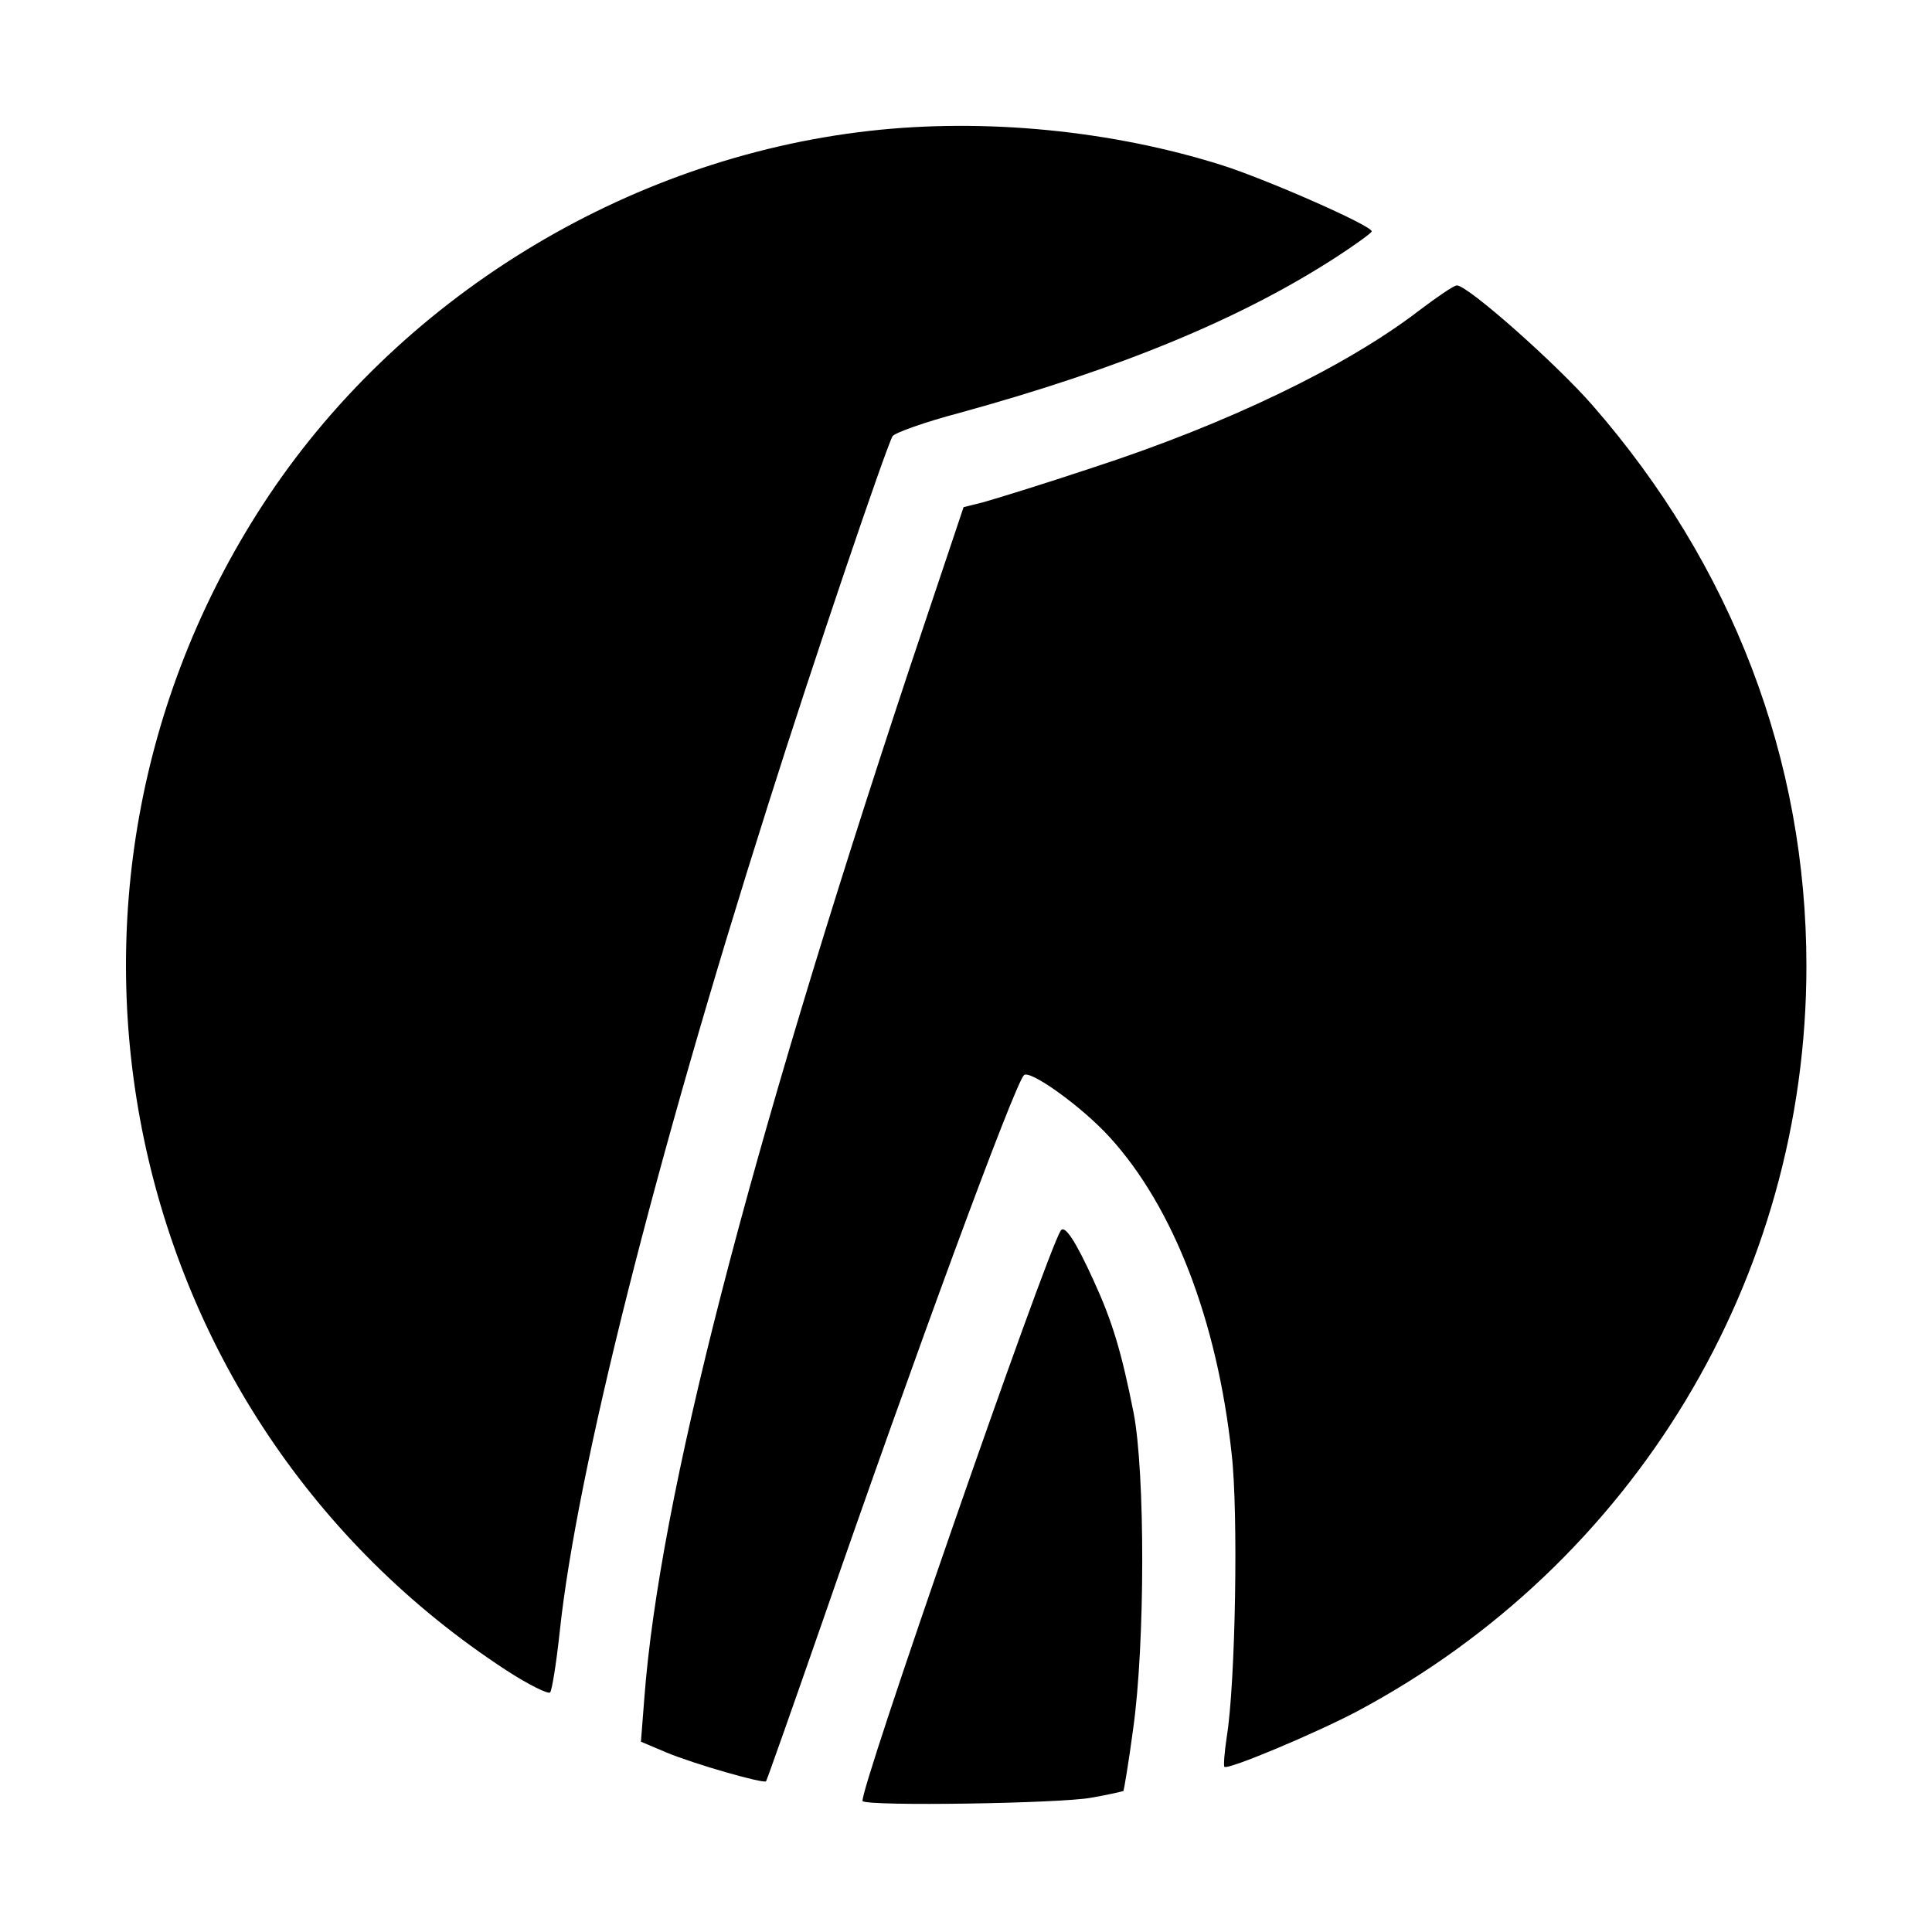
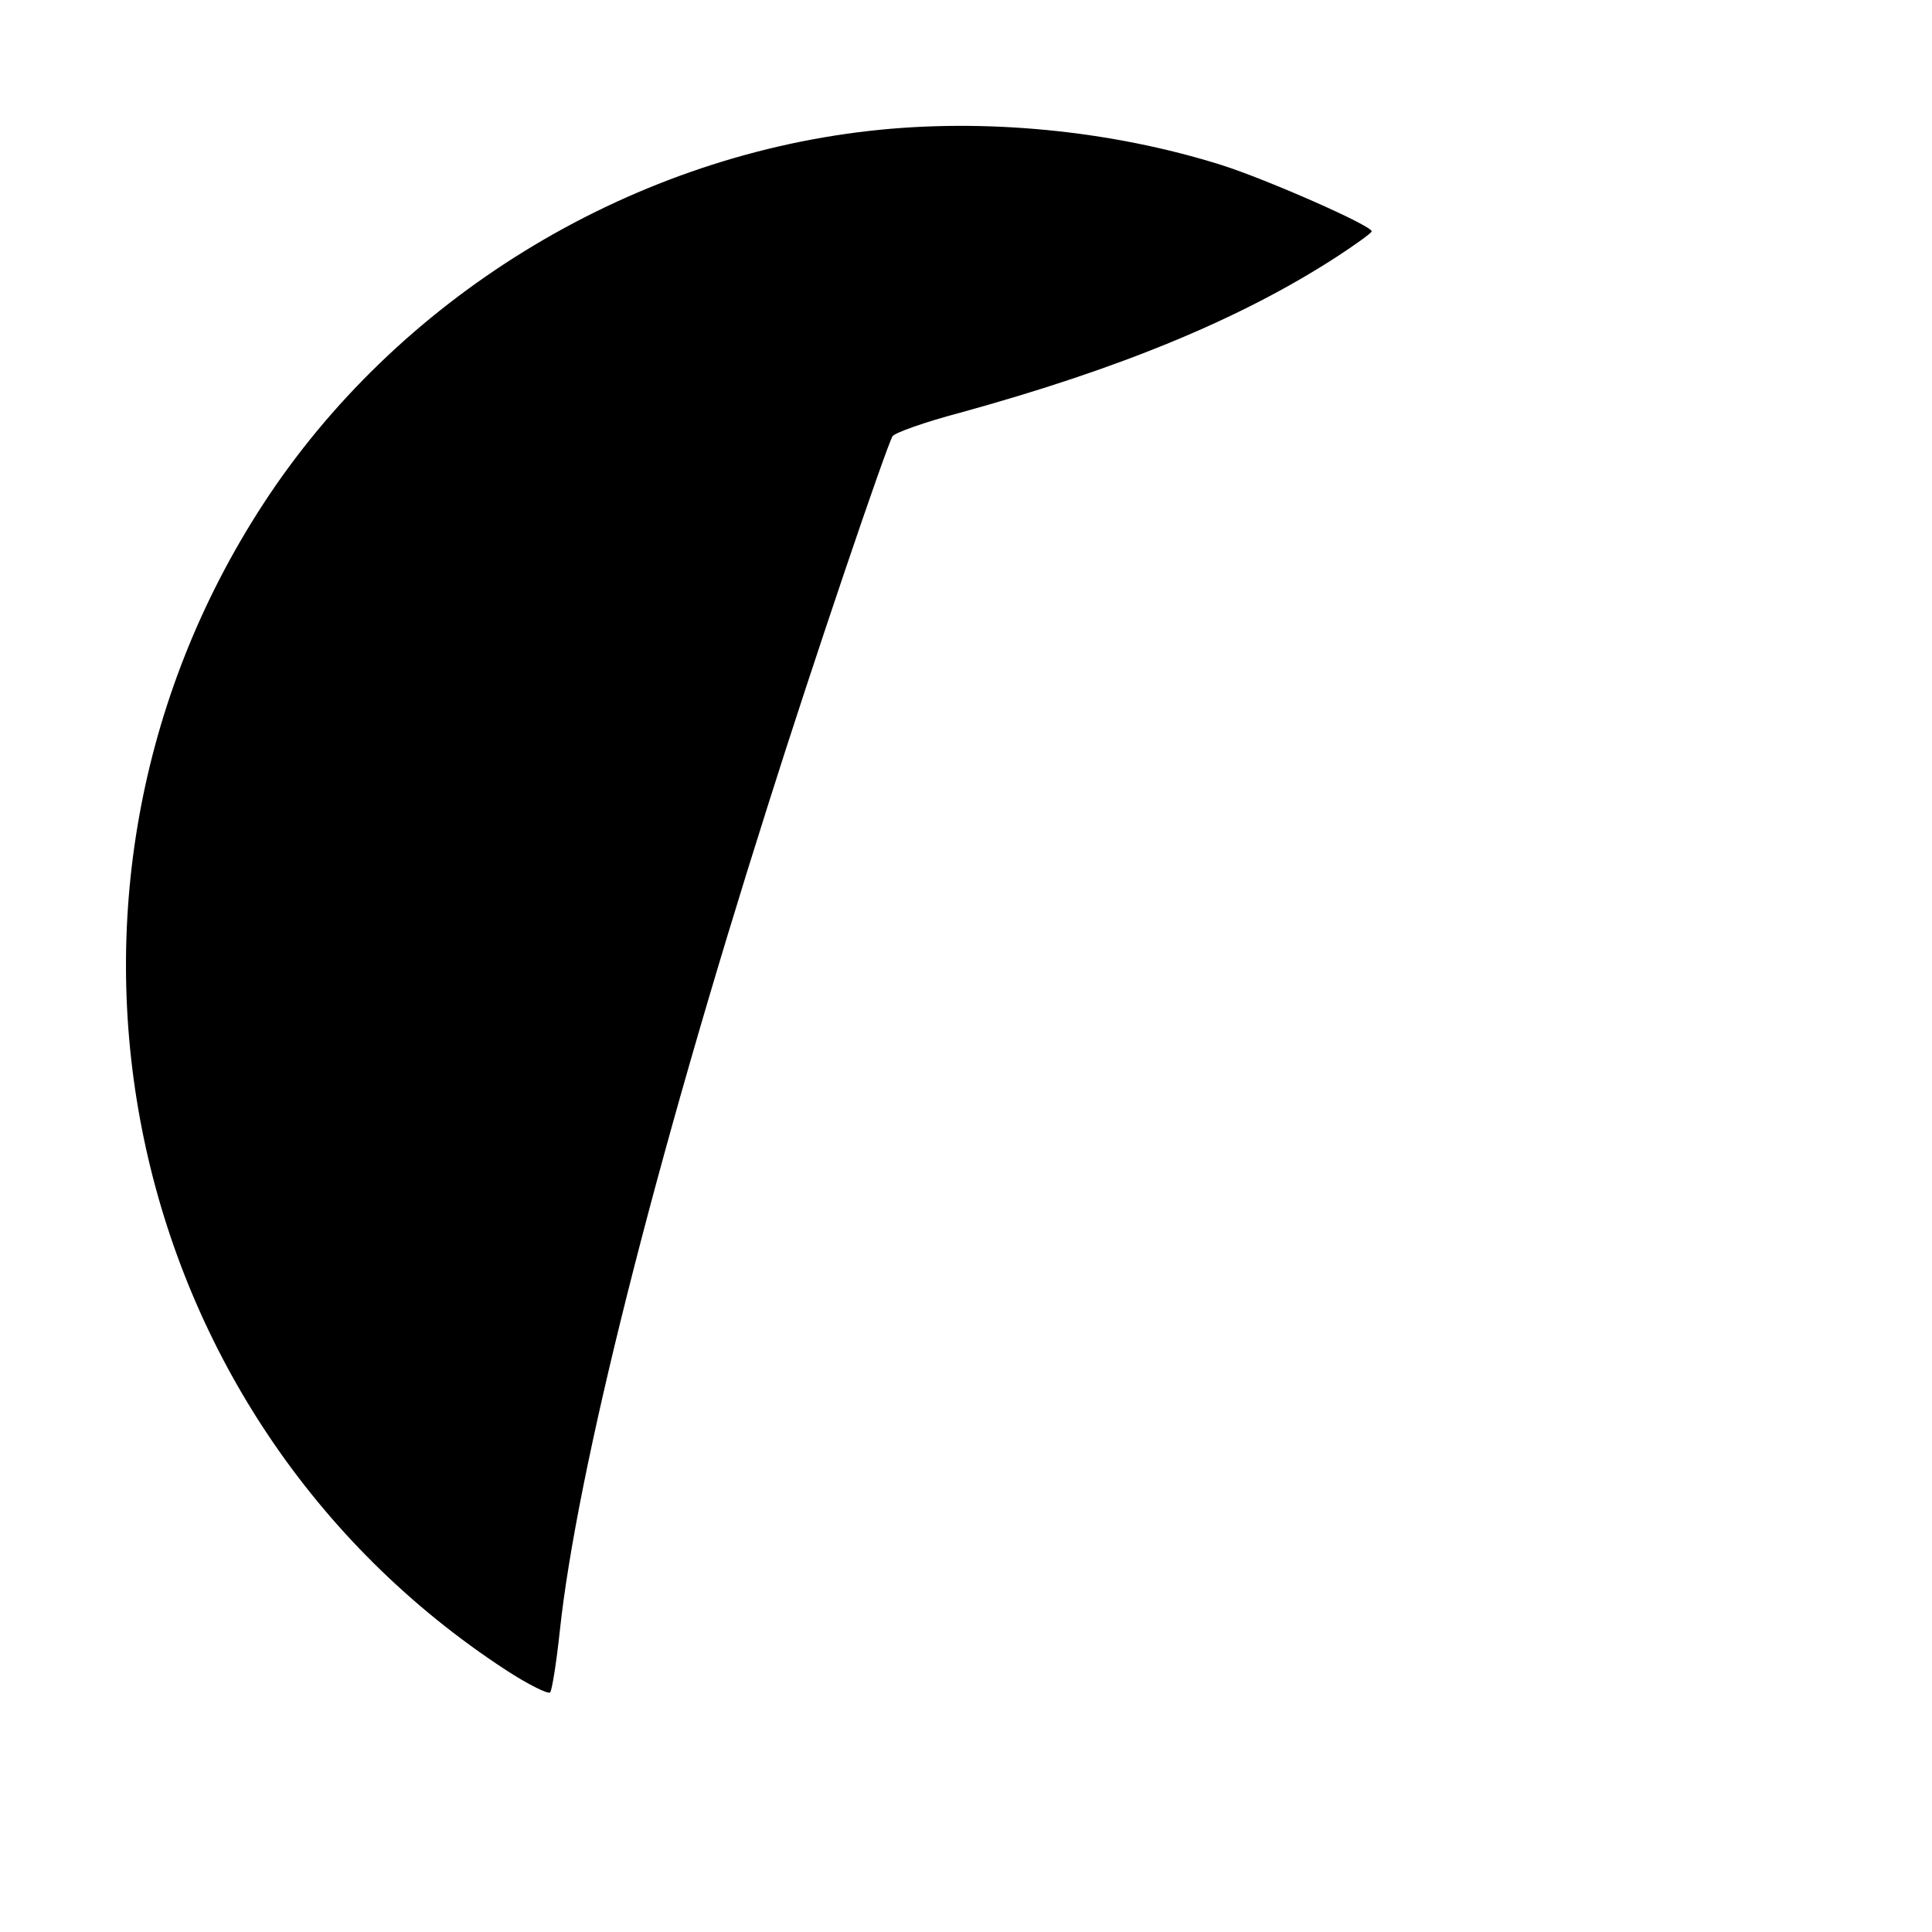
<svg xmlns="http://www.w3.org/2000/svg" version="1.0" width="400pt" height="400pt" viewBox="0 0 400 400" preserveAspectRatio="xMidYMid meet">
  <g transform="translate(0,400) scale(0.1,-0.1)" fill="#000000" stroke="none">
    <path d="M1800 3729 c-506 -57 -980 -349 -1256 -774 -525 -808 -299 -1889 504 -2413 46 -30 87 -50 91 -46 4 5 13 62 20 127 35 329 196 970 431 1710 93 295 245 742 258 764 5 7 66 29 138 48 331 91 582 194 781 323 40 26 73 50 73 53 0 12 -216 107 -310 137 -228 72 -492 98 -730 71z" />
-     <path d="M2938 3357 c-151 -116 -398 -235 -678 -326 -102 -34 -203 -65 -225 -71 l-40 -10 -113 -337 c-336 -1013 -517 -1718 -548 -2129 l-7 -90 52 -22 c60 -25 201 -65 207 -60 2 3 55 153 118 334 187 540 396 1108 416 1128 12 12 120 -65 178 -129 131 -144 222 -378 252 -655 14 -121 8 -474 -10 -585 -5 -33 -7 -61 -5 -63 7 -7 190 70 275 115 574 306 930 897 930 1543 0 428 -154 830 -443 1161 -75 86 -260 250 -281 248 -6 0 -41 -24 -78 -52z" />
-     <path d="M2196 1452 c-32 -52 -421 -1171 -410 -1181 11 -11 408 -5 473 7 35 6 65 13 67 14 1 2 11 60 20 128 25 177 25 531 1 655 -25 126 -44 189 -82 272 -39 86 -61 118 -69 105z" />
  </g>
</svg>